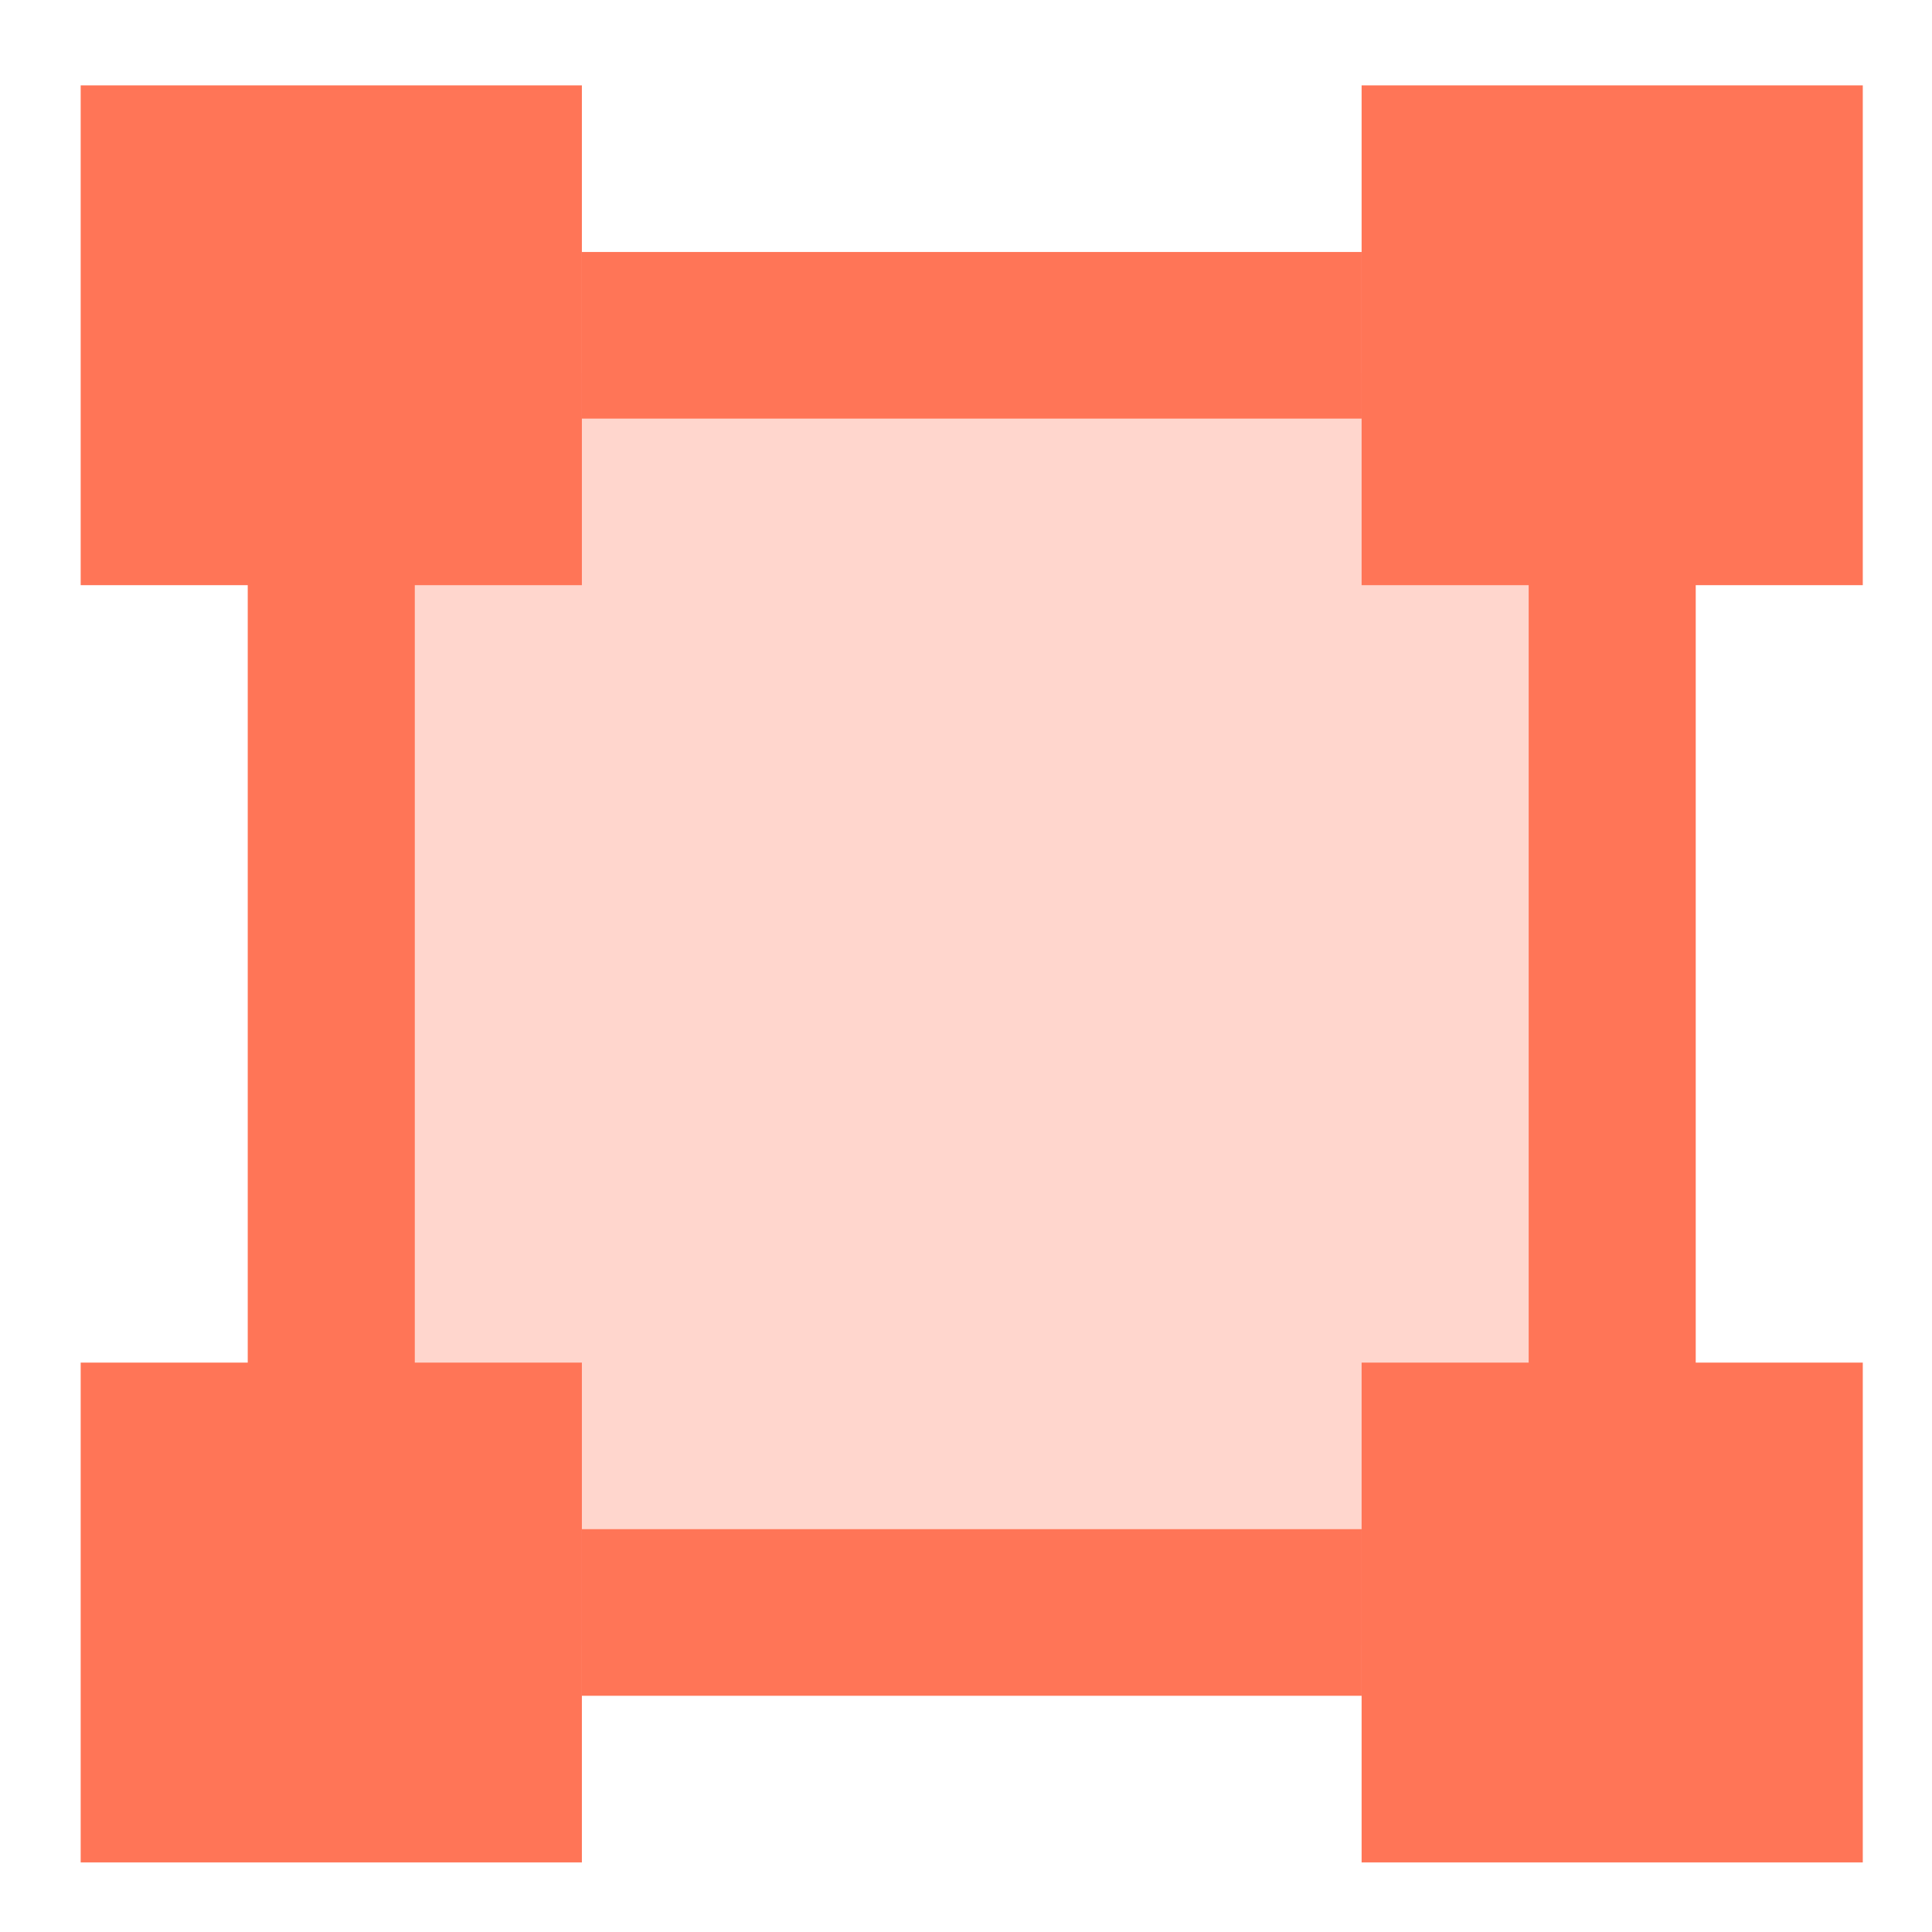
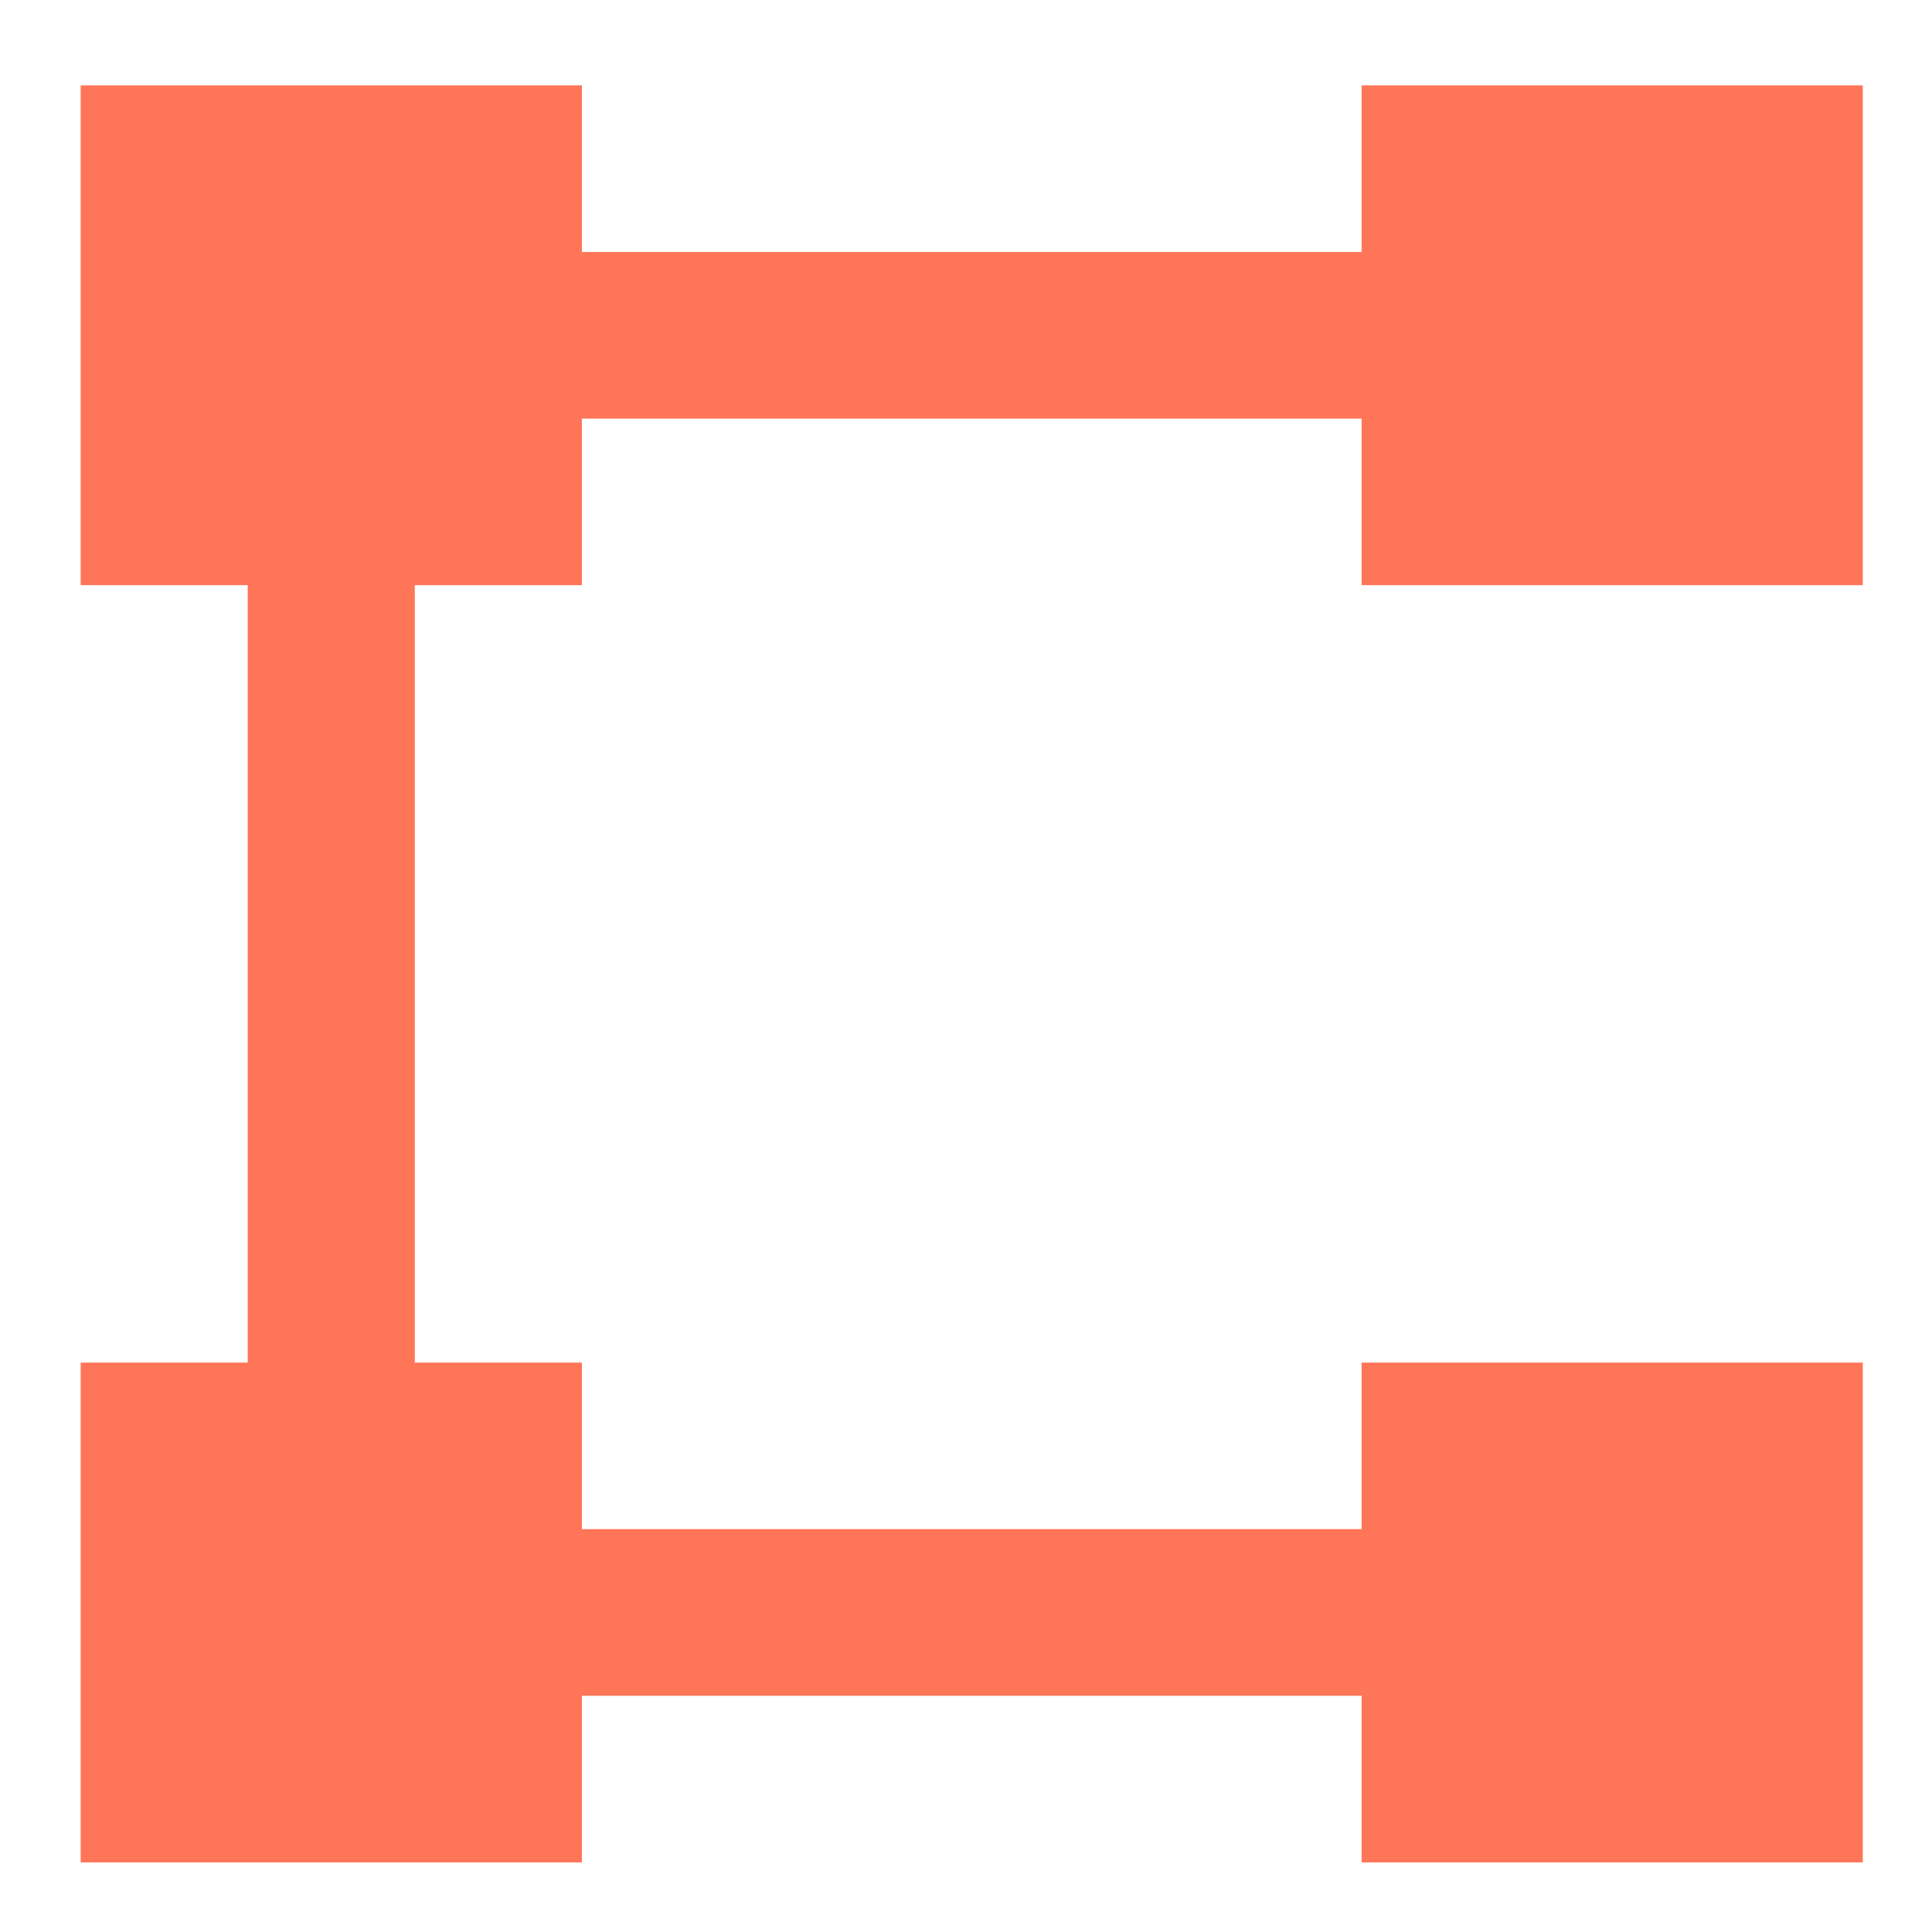
<svg xmlns="http://www.w3.org/2000/svg" viewBox="0 0 128 128" fill="none">
  <defs>
    <clipPath id="clip0_113_3173">
      <rect width="56.901" height="56.738" fill="white" transform="translate(0 1.131)" />
    </clipPath>
  </defs>
  <g clip-path="url(#clip0_113_3173)" transform="matrix(2.075, 0, 0, 2.075, 5.345, 3.31)" style="">
-     <rect x="6.774" y="10.307" width="42.901" height="40.643" fill="#FFD6CD" />
-     <path fill-rule="evenodd" clip-rule="evenodd" d="M16.003 17.088H0V1.131H16.003V17.088ZM56.902 17.088H40.899V1.131H56.902V17.088ZM0 57.869H16.003V41.912H0V57.869ZM56.902 57.869H40.899V41.912H56.902V57.869ZM5.334 17.089H10.668V41.911H5.334V17.089ZM51.567 17.089H46.233V41.911H51.567V17.089ZM16.004 6.45H40.898V11.77H16.004V6.45ZM40.898 47.23H16.004V52.549H40.898V47.23Z" fill="#FF7557" />
+     <path fill-rule="evenodd" clip-rule="evenodd" d="M16.003 17.088H0V1.131H16.003V17.088ZM56.902 17.088H40.899V1.131H56.902V17.088ZM0 57.869H16.003V41.912H0V57.869ZM56.902 57.869H40.899V41.912H56.902V57.869ZM5.334 17.089H10.668V41.911H5.334V17.089ZM51.567 17.089H46.233V41.911V17.089ZM16.004 6.45H40.898V11.77H16.004V6.45ZM40.898 47.23H16.004V52.549H40.898V47.23Z" fill="#FF7557" />
  </g>
</svg>